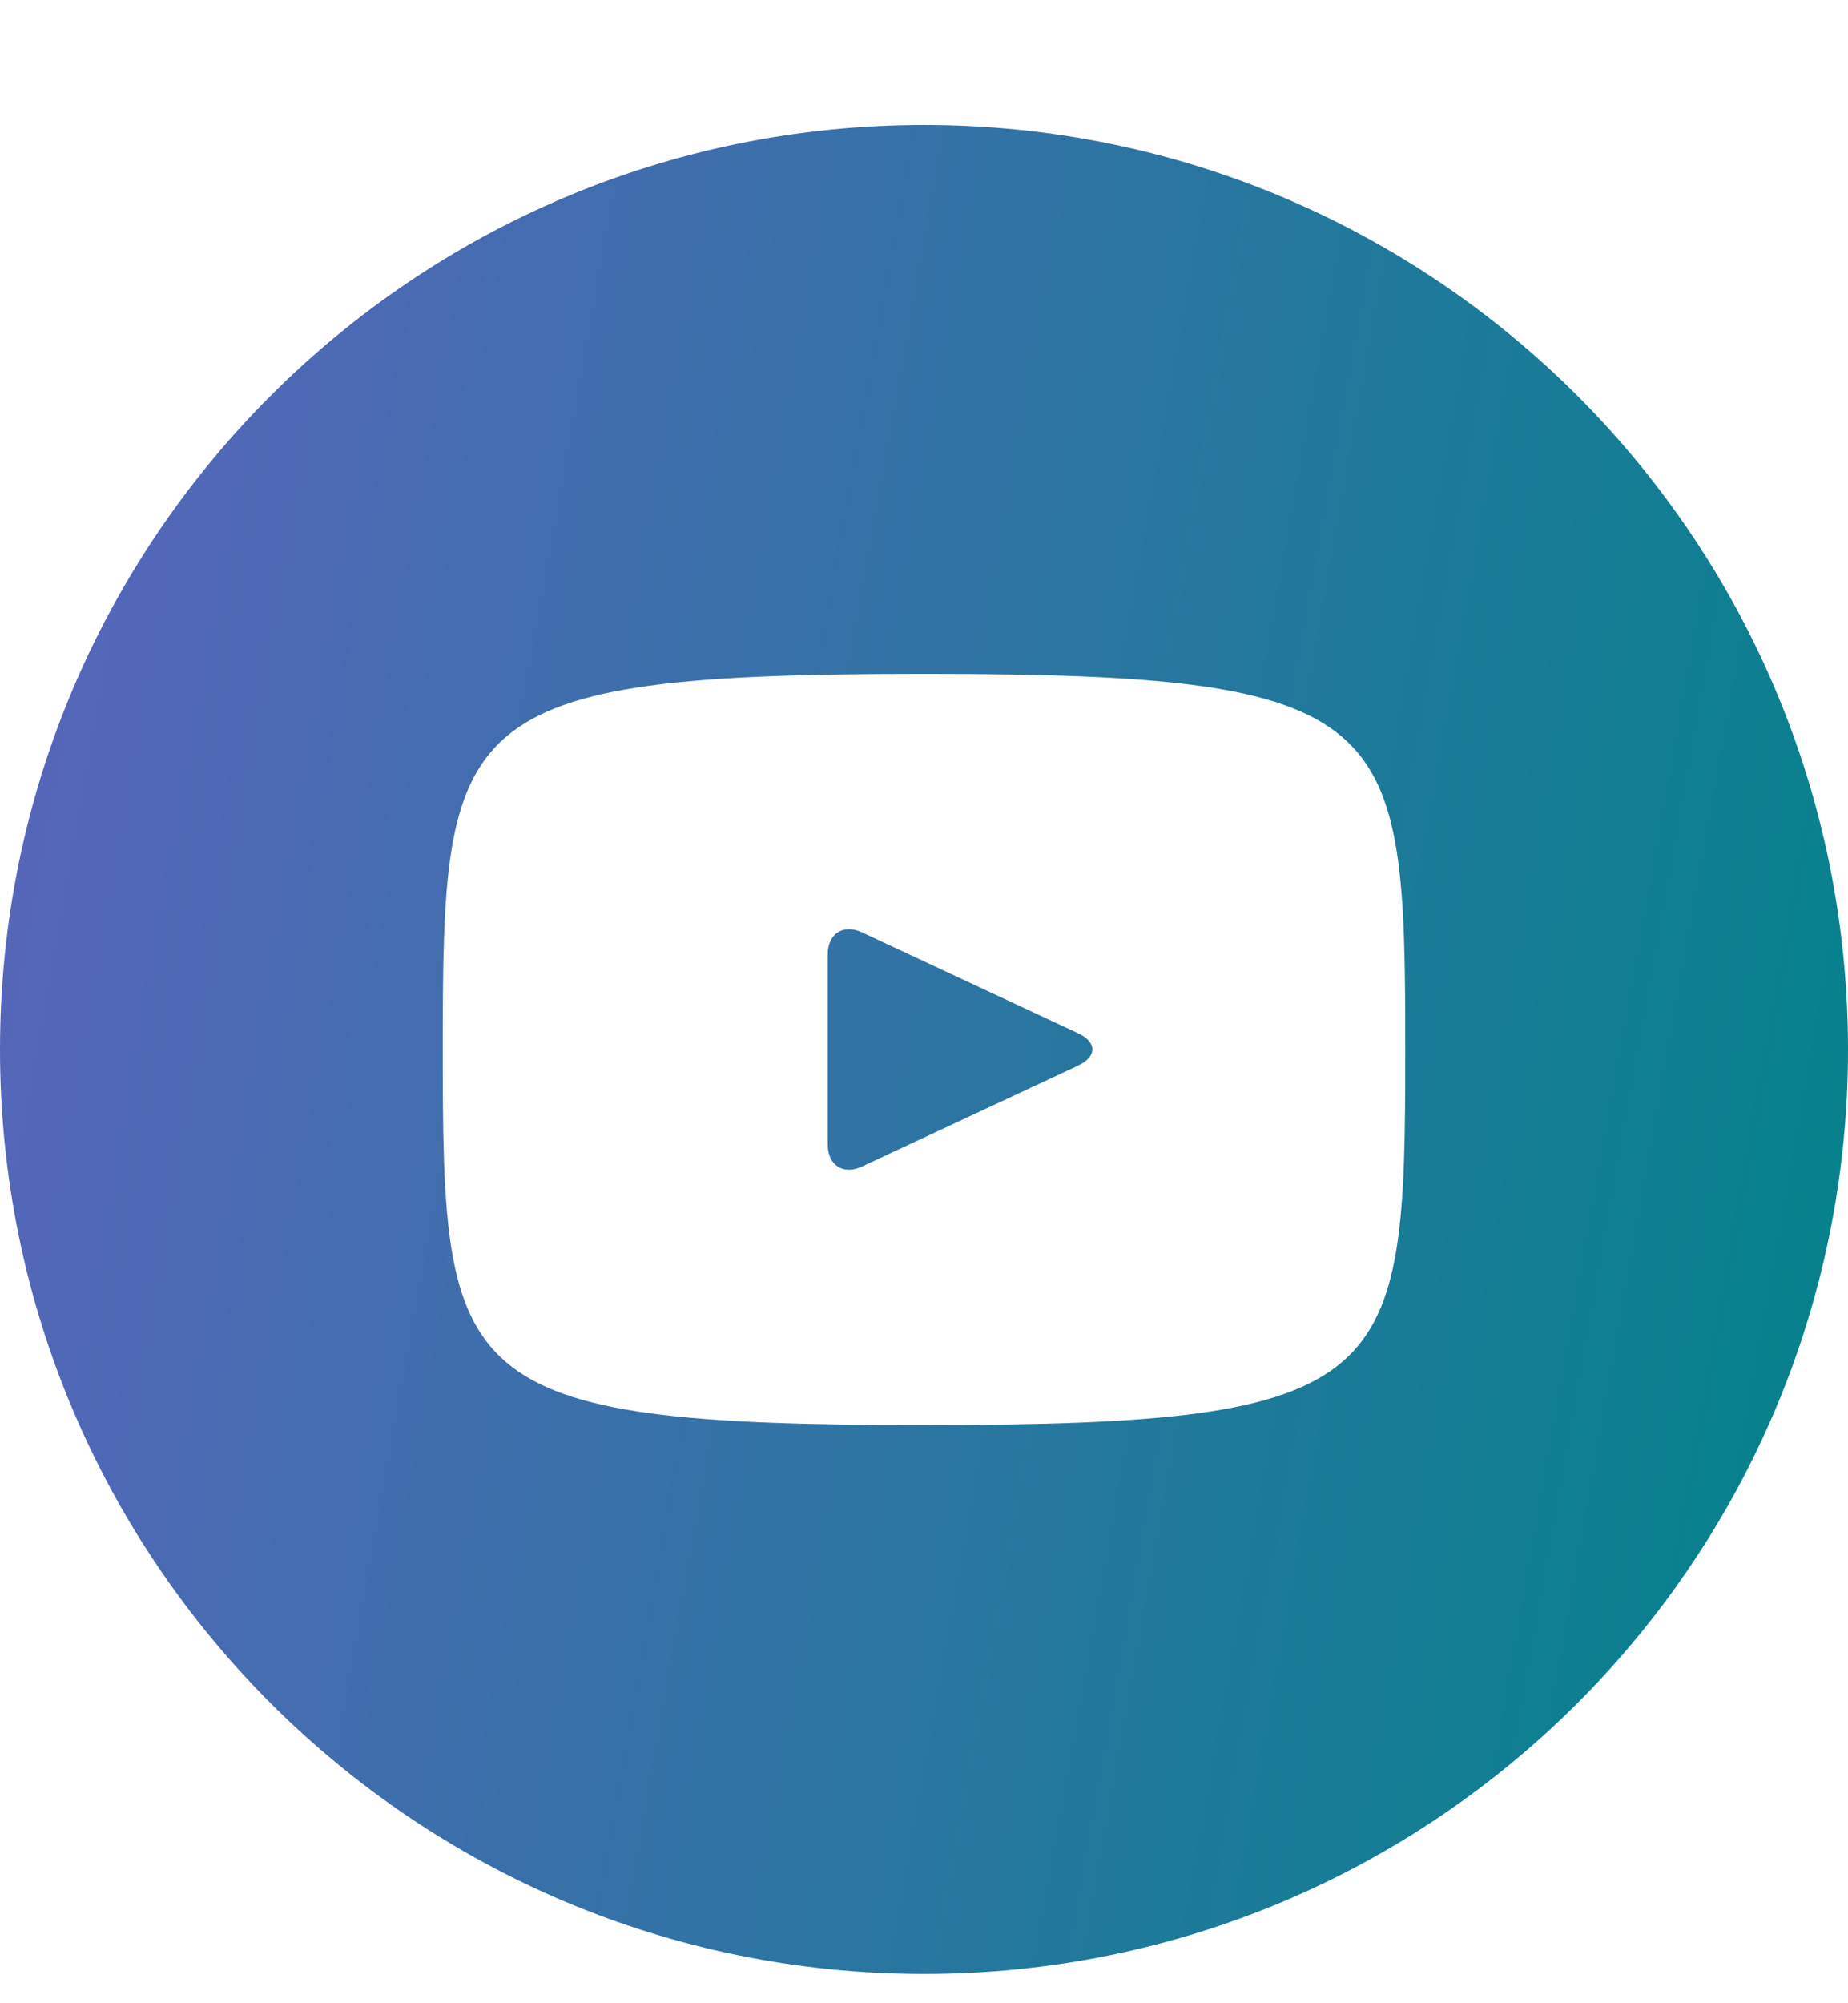
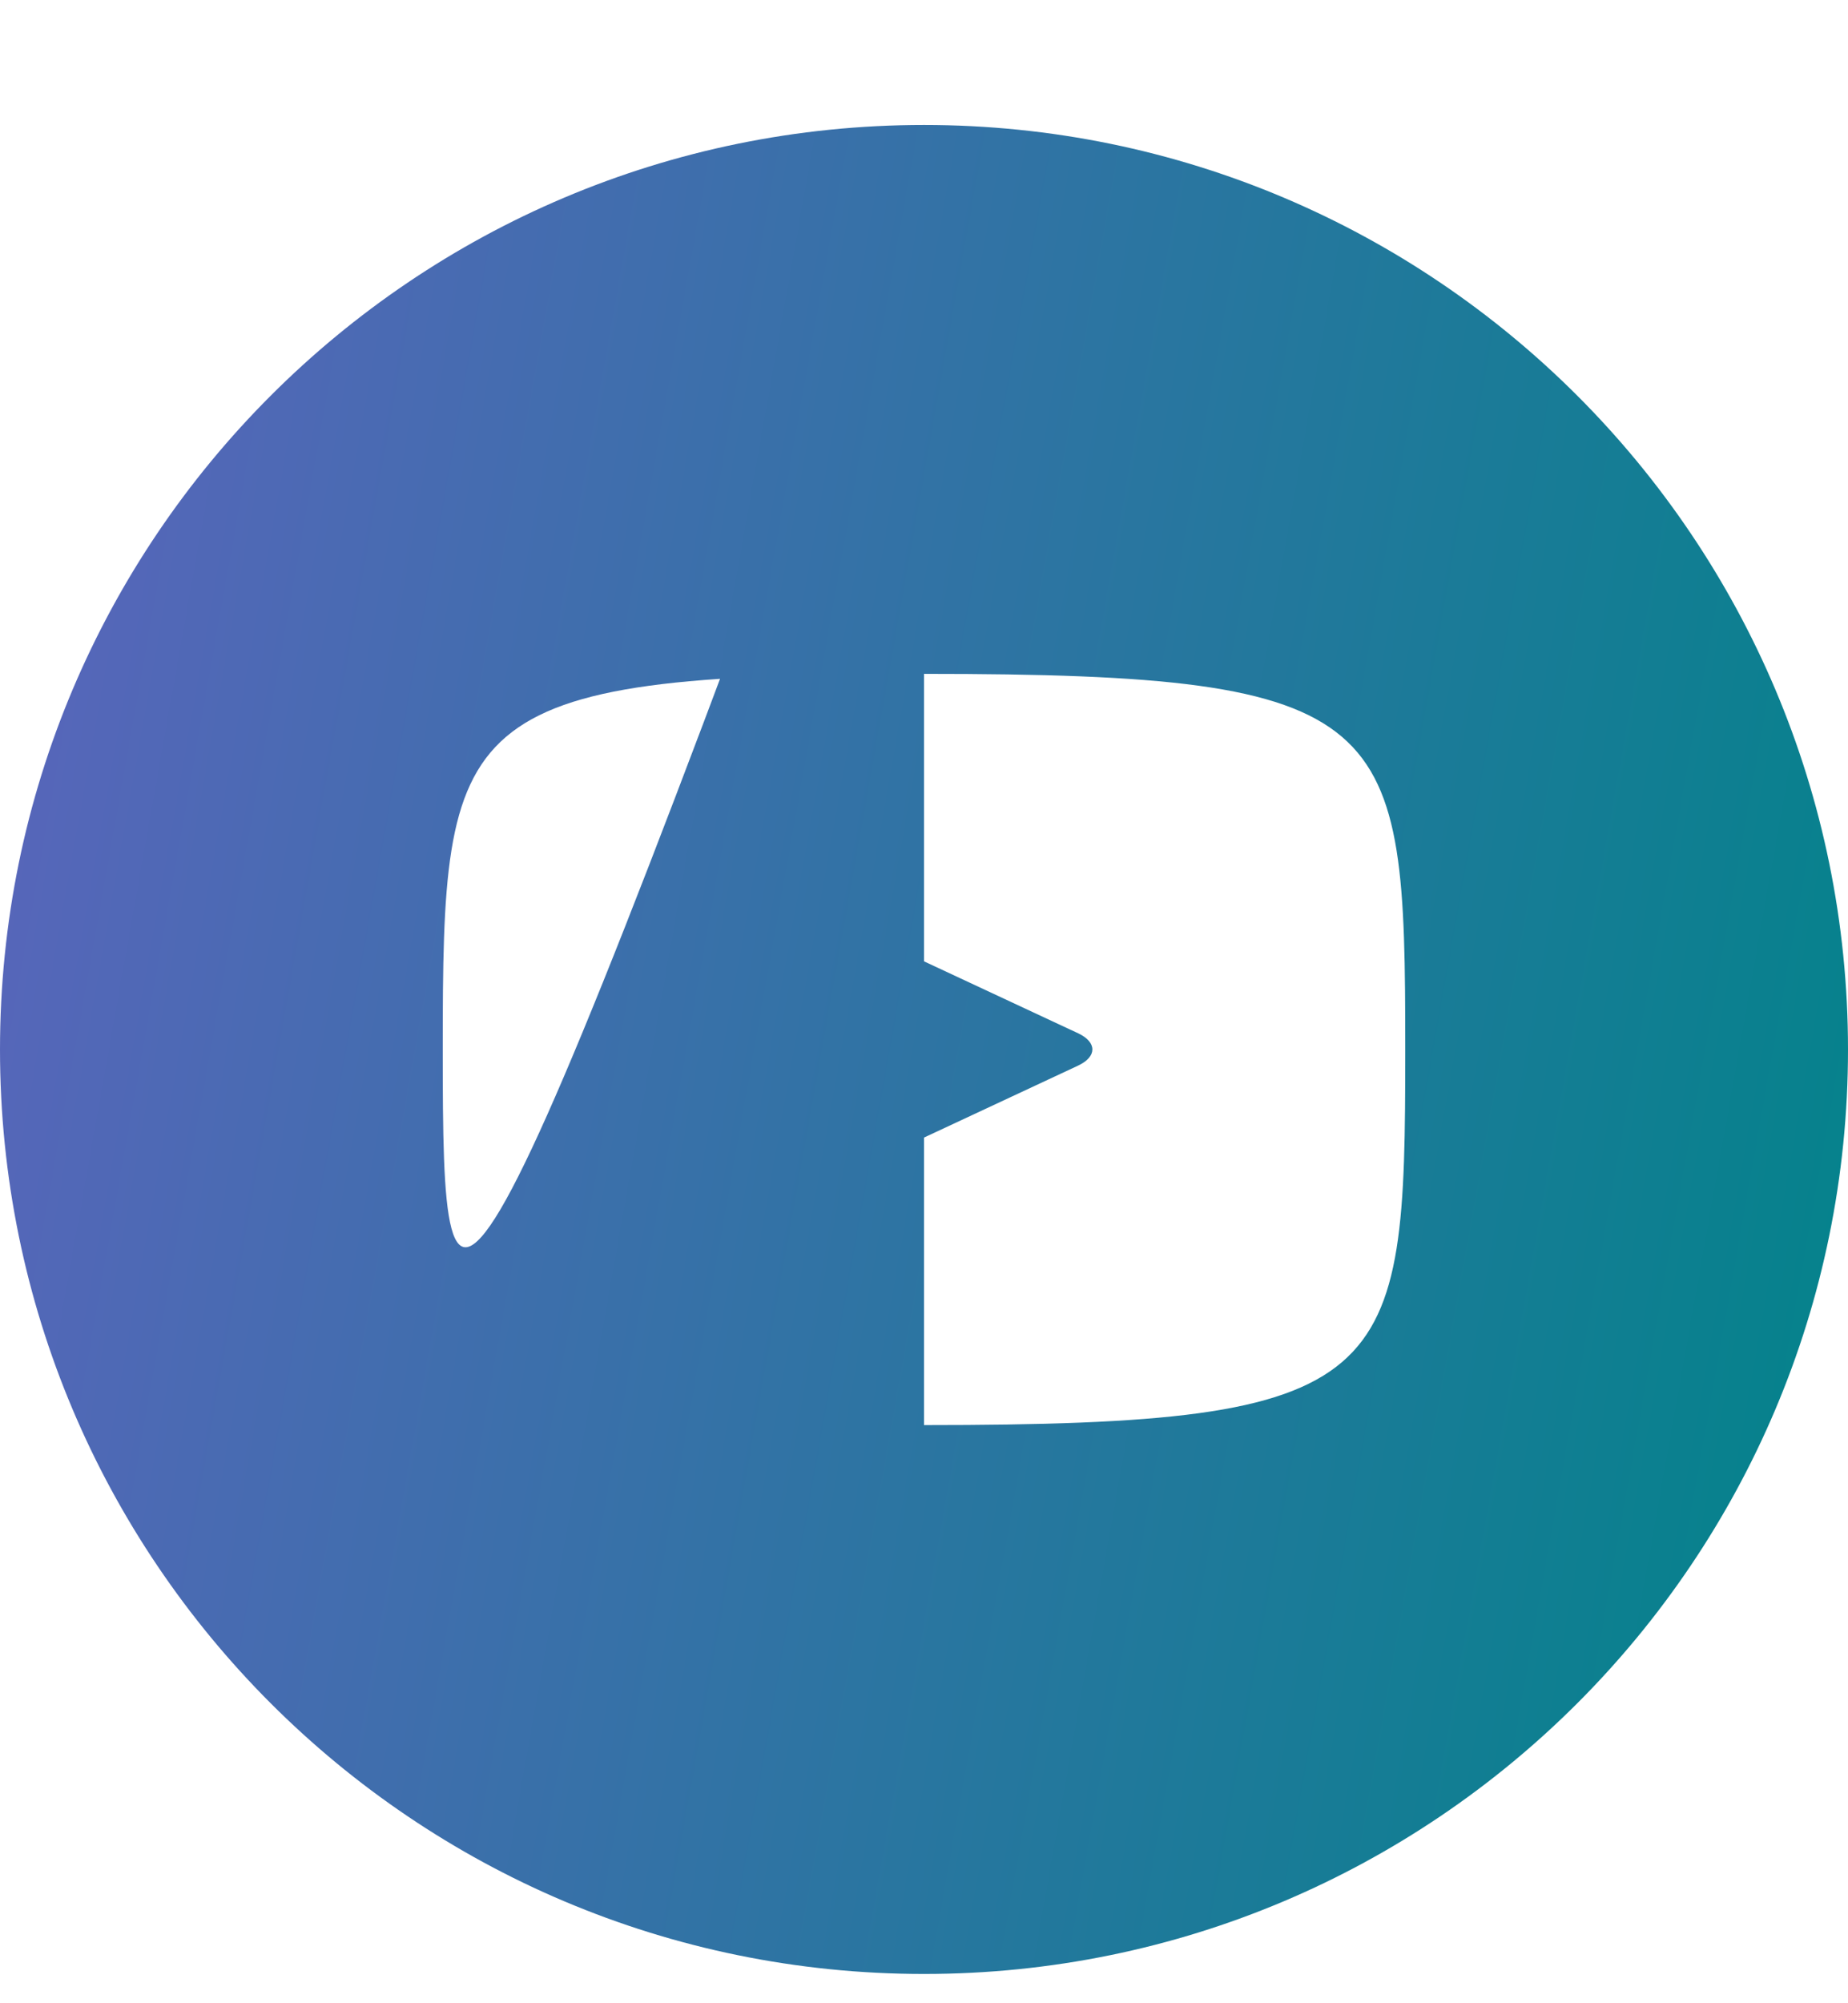
<svg xmlns="http://www.w3.org/2000/svg" width="12" height="13" viewBox="0 0 12 13" fill="none">
-   <path id="Vector" d="M7.002 6.706L5.598 6.051C5.476 5.994 5.375 6.058 5.375 6.194V7.427C5.375 7.563 5.476 7.627 5.598 7.57L7.001 6.915C7.124 6.857 7.124 6.764 7.002 6.706ZM6 0.811C2.686 0.811 0 3.497 0 6.811C0 10.124 2.686 12.81 6 12.81C9.314 12.81 12 10.124 12 6.811C12 3.497 9.314 0.811 6 0.811ZM6 9.248C2.929 9.248 2.875 8.971 2.875 6.811C2.875 4.65 2.929 4.373 6 4.373C9.071 4.373 9.125 4.65 9.125 6.811C9.125 8.971 9.071 9.248 6 9.248Z" fill="url(#paint0_linear_24_39)" />
+   <path id="Vector" d="M7.002 6.706L5.598 6.051C5.476 5.994 5.375 6.058 5.375 6.194V7.427C5.375 7.563 5.476 7.627 5.598 7.57L7.001 6.915C7.124 6.857 7.124 6.764 7.002 6.706ZM6 0.811C2.686 0.811 0 3.497 0 6.811C0 10.124 2.686 12.81 6 12.81C9.314 12.81 12 10.124 12 6.811C12 3.497 9.314 0.811 6 0.811ZC2.929 9.248 2.875 8.971 2.875 6.811C2.875 4.65 2.929 4.373 6 4.373C9.071 4.373 9.125 4.65 9.125 6.811C9.125 8.971 9.071 9.248 6 9.248Z" fill="url(#paint0_linear_24_39)" />
  <defs>
    <linearGradient id="paint0_linear_24_39" x1="12" y1="12.81" x2="-1.701" y2="10.373" gradientUnits="userSpaceOnUse">
      <stop stop-color="#008489" />
      <stop offset="1" stop-color="#5C64BD" />
    </linearGradient>
  </defs>
</svg>